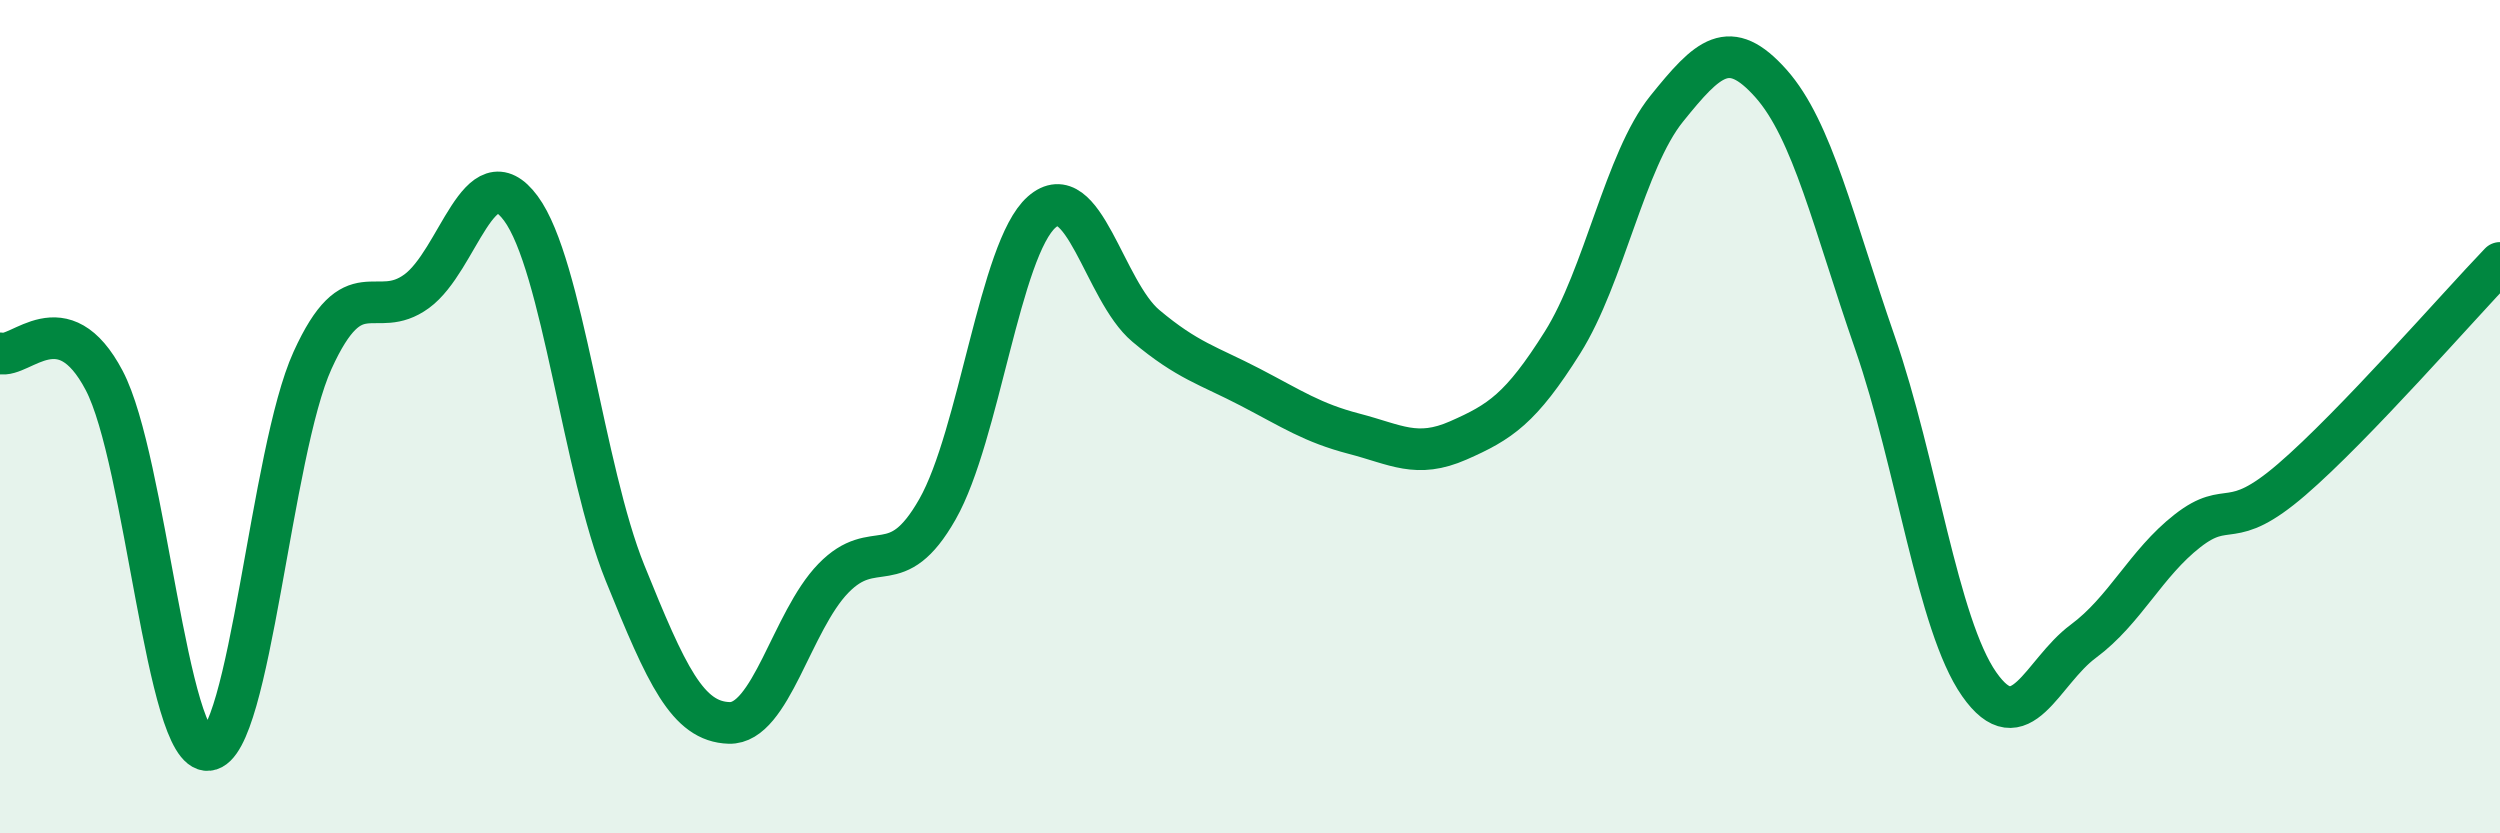
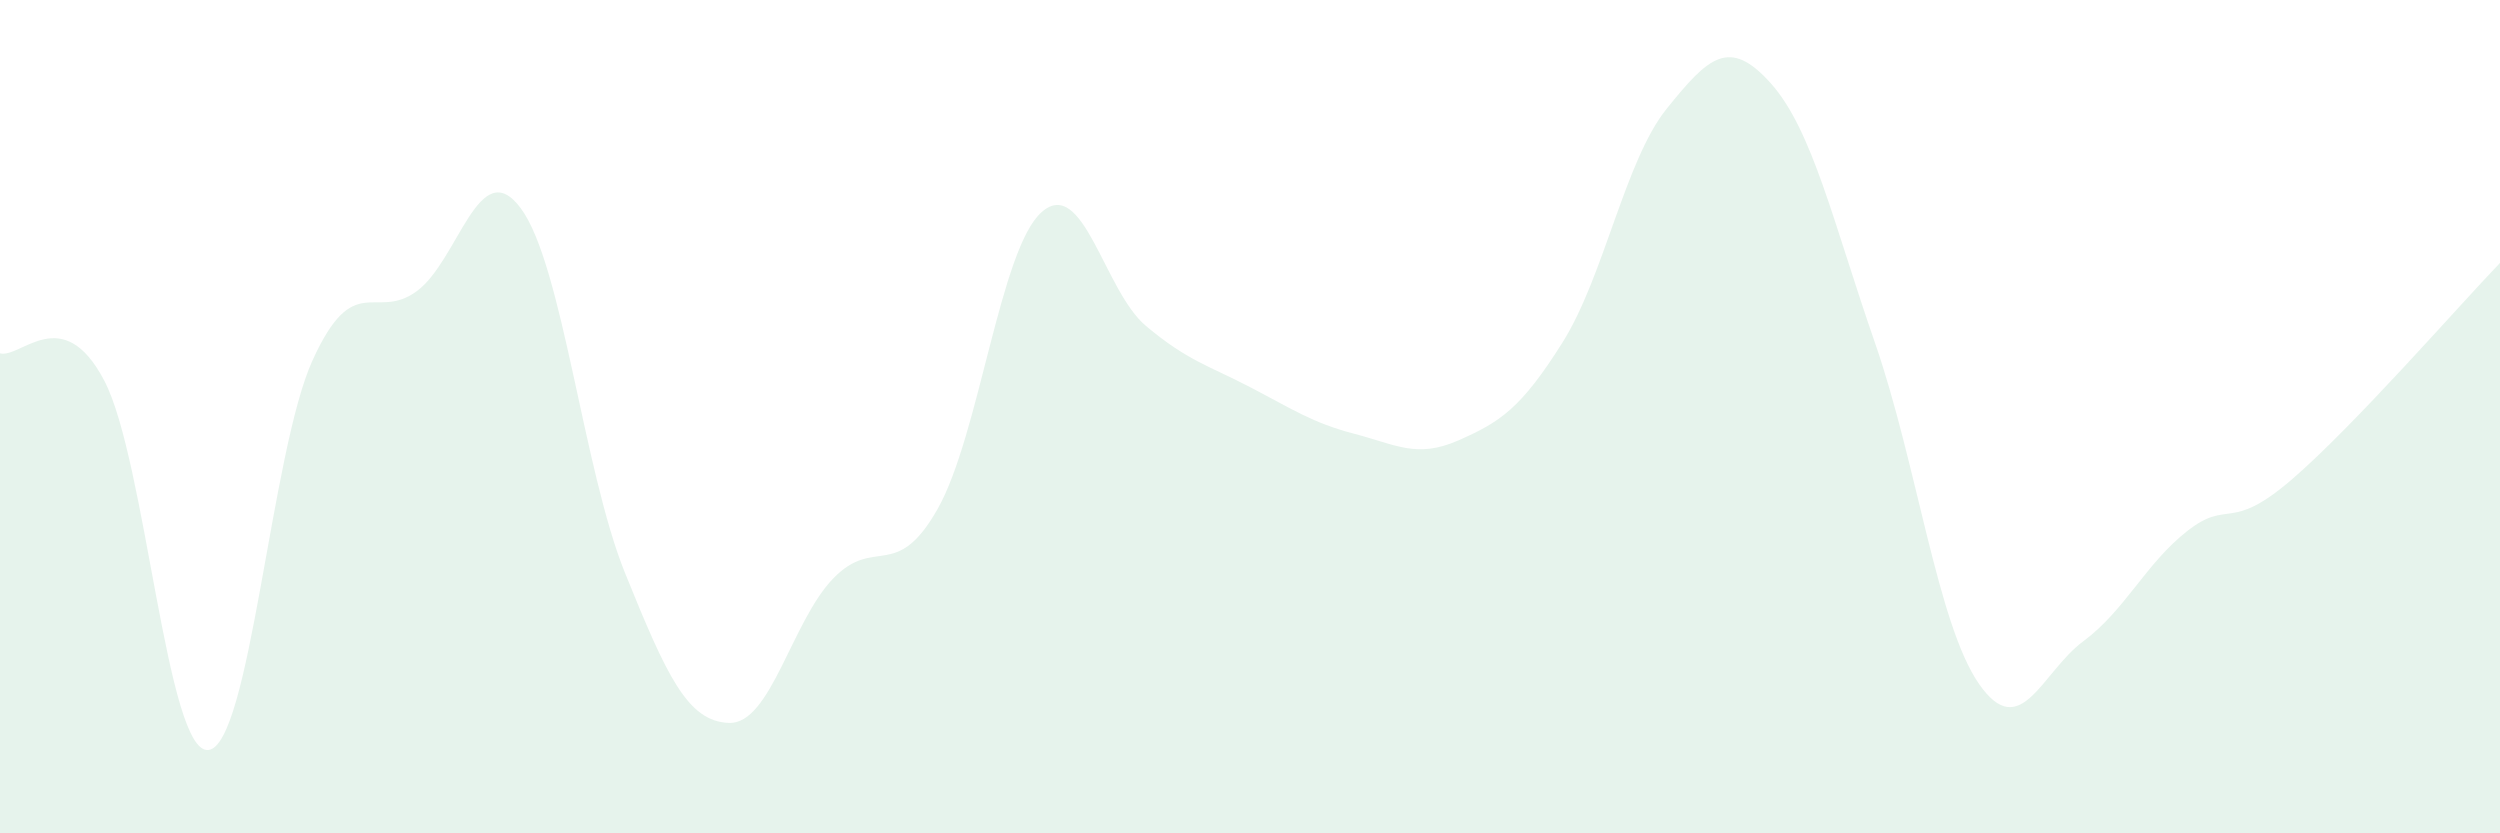
<svg xmlns="http://www.w3.org/2000/svg" width="60" height="20" viewBox="0 0 60 20">
  <path d="M 0,8.48 C 0.5,8.61 1.5,7.23 2.5,9.13 C 3.5,11.03 4,18.1 5,18 C 6,17.9 6.5,10.85 7.5,8.65 C 8.5,6.45 9,7.72 10,6.99 C 11,6.26 11.5,3.65 12.5,5 C 13.5,6.35 14,11.28 15,13.75 C 16,16.22 16.5,17.32 17.5,17.35 C 18.5,17.38 19,14.91 20,13.88 C 21,12.85 21.5,13.98 22.5,12.22 C 23.5,10.46 24,5.97 25,5.09 C 26,4.21 26.5,6.98 27.5,7.82 C 28.5,8.66 29,8.77 30,9.29 C 31,9.81 31.5,10.15 32.5,10.41 C 33.5,10.67 34,11.01 35,10.57 C 36,10.13 36.5,9.81 37.5,8.22 C 38.5,6.63 39,3.85 40,2.61 C 41,1.37 41.5,0.88 42.5,2 C 43.5,3.12 44,5.35 45,8.23 C 46,11.11 46.5,14.99 47.5,16.42 C 48.5,17.85 49,16.13 50,15.39 C 51,14.65 51.5,13.52 52.5,12.74 C 53.5,11.96 53.5,12.8 55,11.51 C 56.5,10.22 59,7.35 60,6.31L60 20L0 20Z" fill="#008740" opacity="0.1" stroke-linecap="round" stroke-linejoin="round" />
-   <path d="M 0,8.48 C 0.5,8.61 1.5,7.23 2.5,9.13 C 3.5,11.03 4,18.1 5,18 C 6,17.9 6.5,10.85 7.5,8.65 C 8.5,6.45 9,7.72 10,6.99 C 11,6.26 11.5,3.65 12.5,5 C 13.5,6.35 14,11.28 15,13.75 C 16,16.22 16.5,17.32 17.5,17.35 C 18.5,17.38 19,14.91 20,13.88 C 21,12.85 21.5,13.98 22.5,12.22 C 23.5,10.46 24,5.97 25,5.09 C 26,4.21 26.5,6.98 27.5,7.82 C 28.5,8.66 29,8.77 30,9.29 C 31,9.81 31.5,10.15 32.5,10.41 C 33.5,10.67 34,11.01 35,10.57 C 36,10.13 36.5,9.81 37.5,8.22 C 38.5,6.63 39,3.85 40,2.61 C 41,1.37 41.5,0.88 42.5,2 C 43.5,3.12 44,5.35 45,8.23 C 46,11.11 46.5,14.99 47.5,16.42 C 48.5,17.85 49,16.13 50,15.39 C 51,14.65 51.5,13.52 52.5,12.74 C 53.5,11.96 53.5,12.8 55,11.51 C 56.5,10.22 59,7.35 60,6.31" stroke="#008740" stroke-width="1" fill="none" stroke-linecap="round" stroke-linejoin="round" />
</svg>